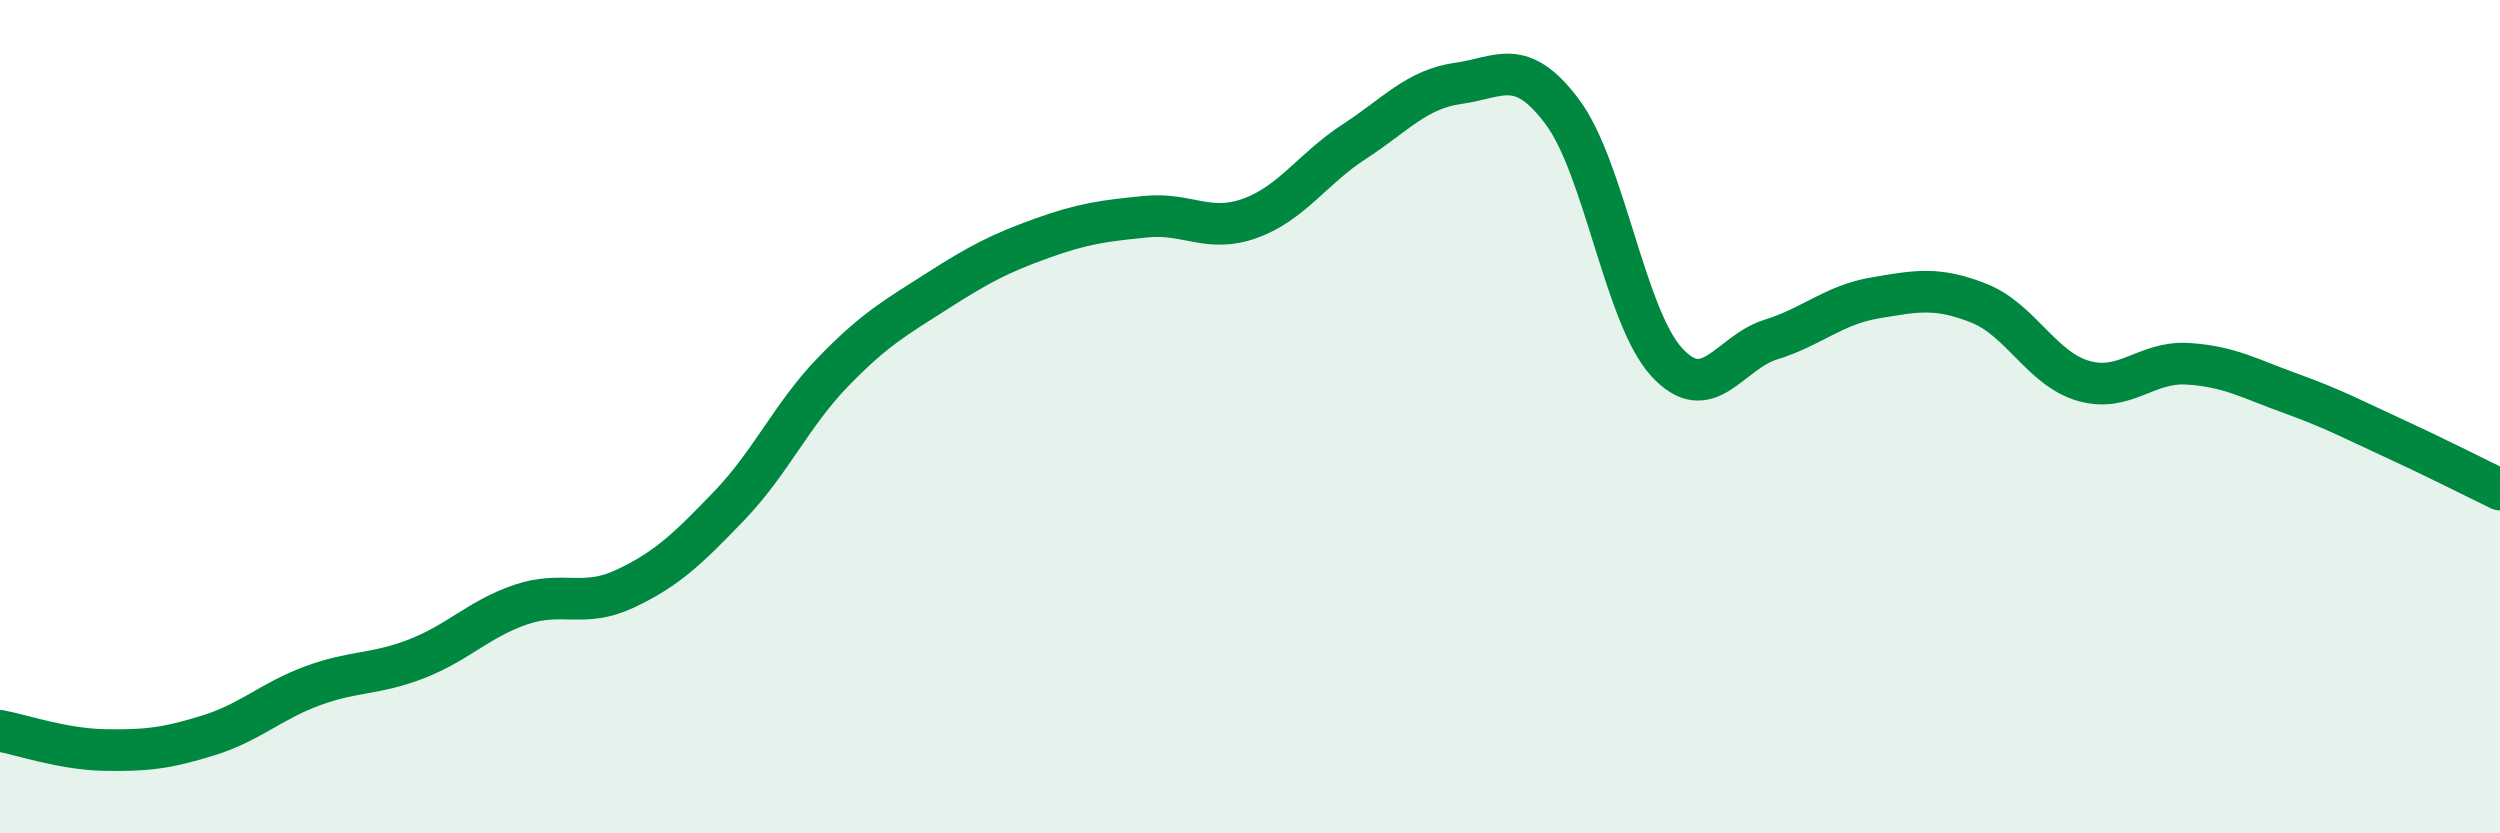
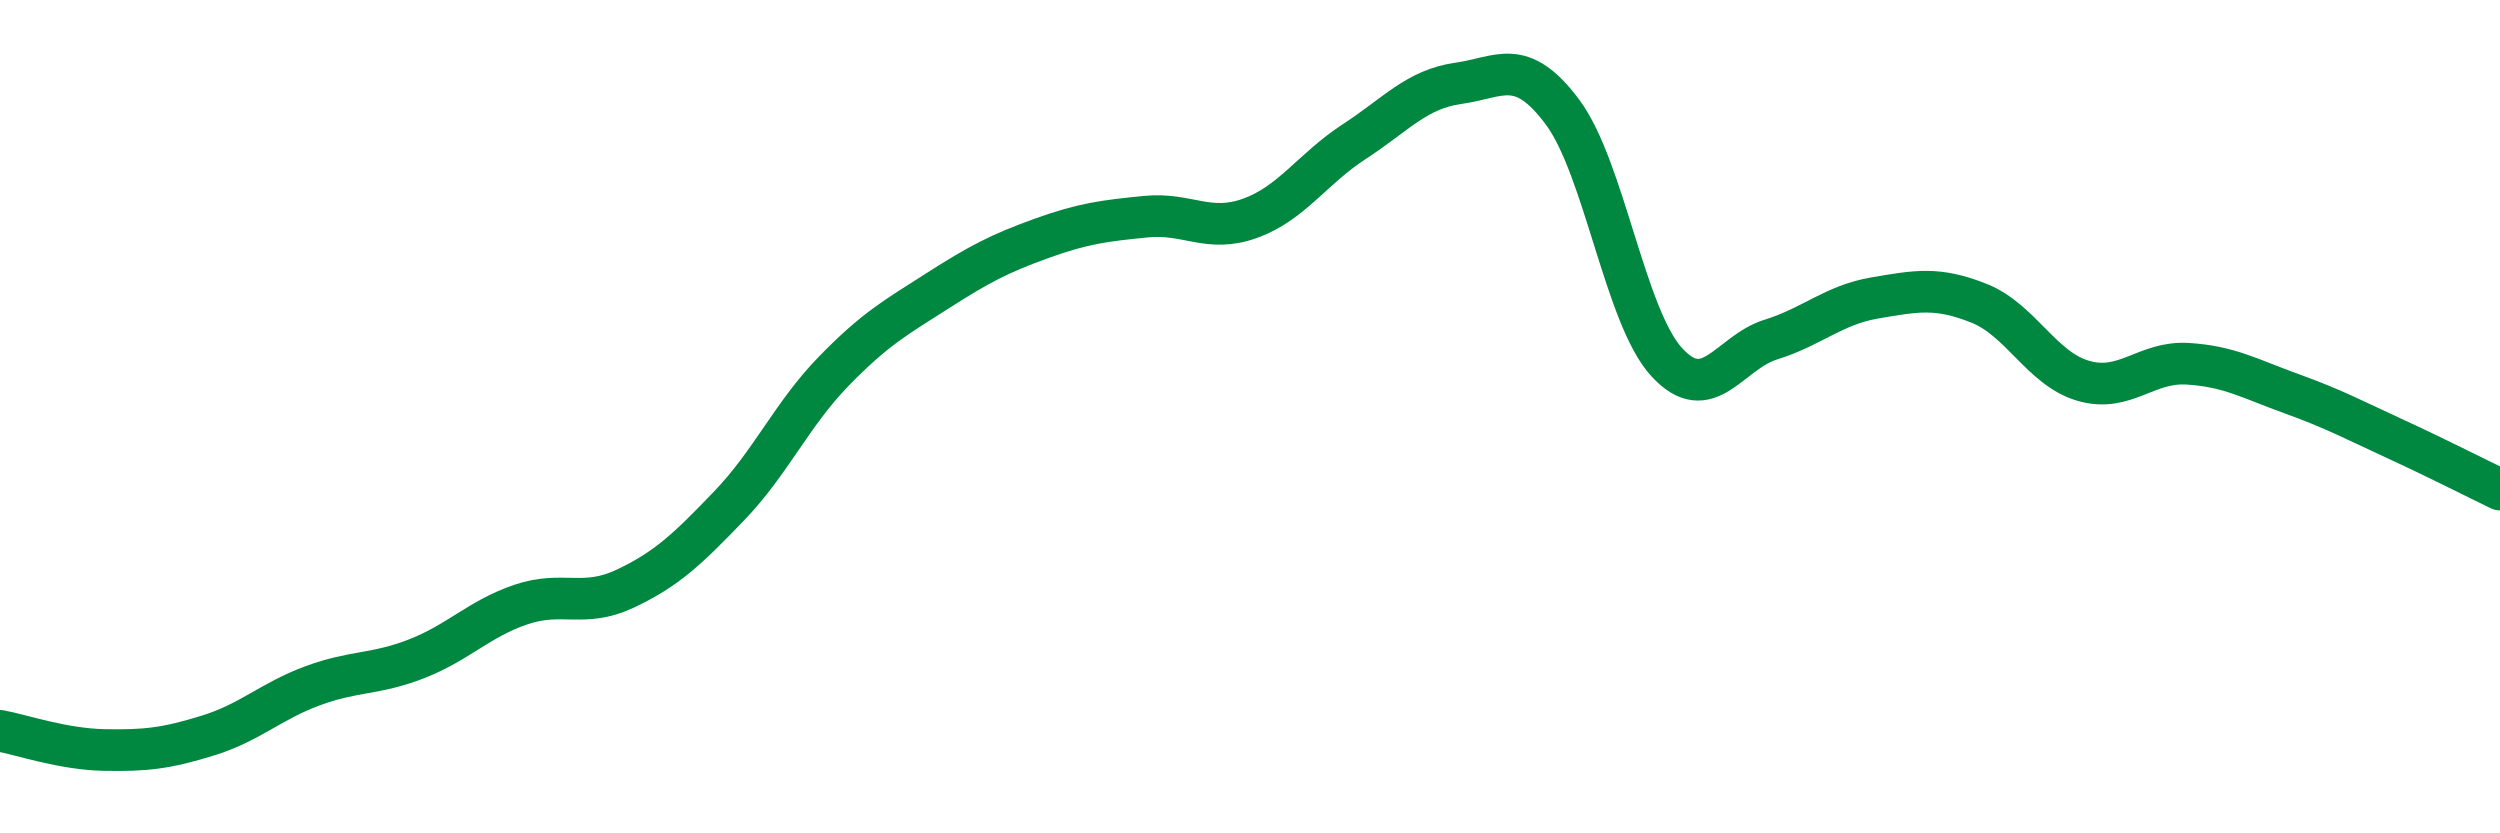
<svg xmlns="http://www.w3.org/2000/svg" width="60" height="20" viewBox="0 0 60 20">
-   <path d="M 0,17.54 C 0.5,17.63 1.5,17.98 2.5,18 C 3.5,18.02 4,17.96 5,17.65 C 6,17.34 6.5,16.83 7.5,16.46 C 8.5,16.09 9,16.2 10,15.81 C 11,15.42 11.5,14.85 12.5,14.51 C 13.5,14.17 14,14.6 15,14.13 C 16,13.66 16.5,13.18 17.5,12.14 C 18.5,11.1 19,9.95 20,8.92 C 21,7.89 21.5,7.62 22.5,6.98 C 23.5,6.34 24,6.08 25,5.72 C 26,5.36 26.5,5.3 27.5,5.2 C 28.5,5.1 29,5.6 30,5.24 C 31,4.88 31.5,4.05 32.5,3.4 C 33.5,2.75 34,2.14 35,2 C 36,1.86 36.5,1.35 37.5,2.69 C 38.5,4.03 39,7.6 40,8.69 C 41,9.78 41.5,8.46 42.5,8.15 C 43.5,7.84 44,7.32 45,7.15 C 46,6.98 46.5,6.88 47.5,7.28 C 48.5,7.68 49,8.85 50,9.14 C 51,9.43 51.5,8.67 52.5,8.73 C 53.5,8.79 54,9.09 55,9.45 C 56,9.81 56.5,10.08 57.5,10.54 C 58.5,11 59.5,11.51 60,11.75L60 20L0 20Z" fill="#008740" opacity="0.1" stroke-linecap="round" stroke-linejoin="round" />
  <path d="M 0,17.54 C 0.5,17.63 1.5,17.98 2.5,18 C 3.5,18.02 4,17.96 5,17.65 C 6,17.34 6.5,16.83 7.5,16.46 C 8.5,16.09 9,16.2 10,15.81 C 11,15.42 11.5,14.85 12.5,14.51 C 13.5,14.17 14,14.6 15,14.13 C 16,13.66 16.5,13.18 17.5,12.14 C 18.5,11.1 19,9.95 20,8.92 C 21,7.89 21.5,7.62 22.5,6.98 C 23.5,6.34 24,6.08 25,5.72 C 26,5.36 26.5,5.3 27.5,5.2 C 28.5,5.1 29,5.6 30,5.24 C 31,4.88 31.5,4.05 32.5,3.4 C 33.5,2.75 34,2.14 35,2 C 36,1.86 36.5,1.35 37.5,2.69 C 38.5,4.03 39,7.6 40,8.69 C 41,9.78 41.5,8.46 42.5,8.15 C 43.5,7.84 44,7.32 45,7.15 C 46,6.98 46.5,6.88 47.5,7.28 C 48.5,7.68 49,8.85 50,9.14 C 51,9.43 51.5,8.67 52.5,8.73 C 53.5,8.79 54,9.09 55,9.45 C 56,9.81 56.5,10.08 57.5,10.54 C 58.5,11 59.5,11.51 60,11.75" stroke="#008740" stroke-width="1" fill="none" stroke-linecap="round" stroke-linejoin="round" />
</svg>